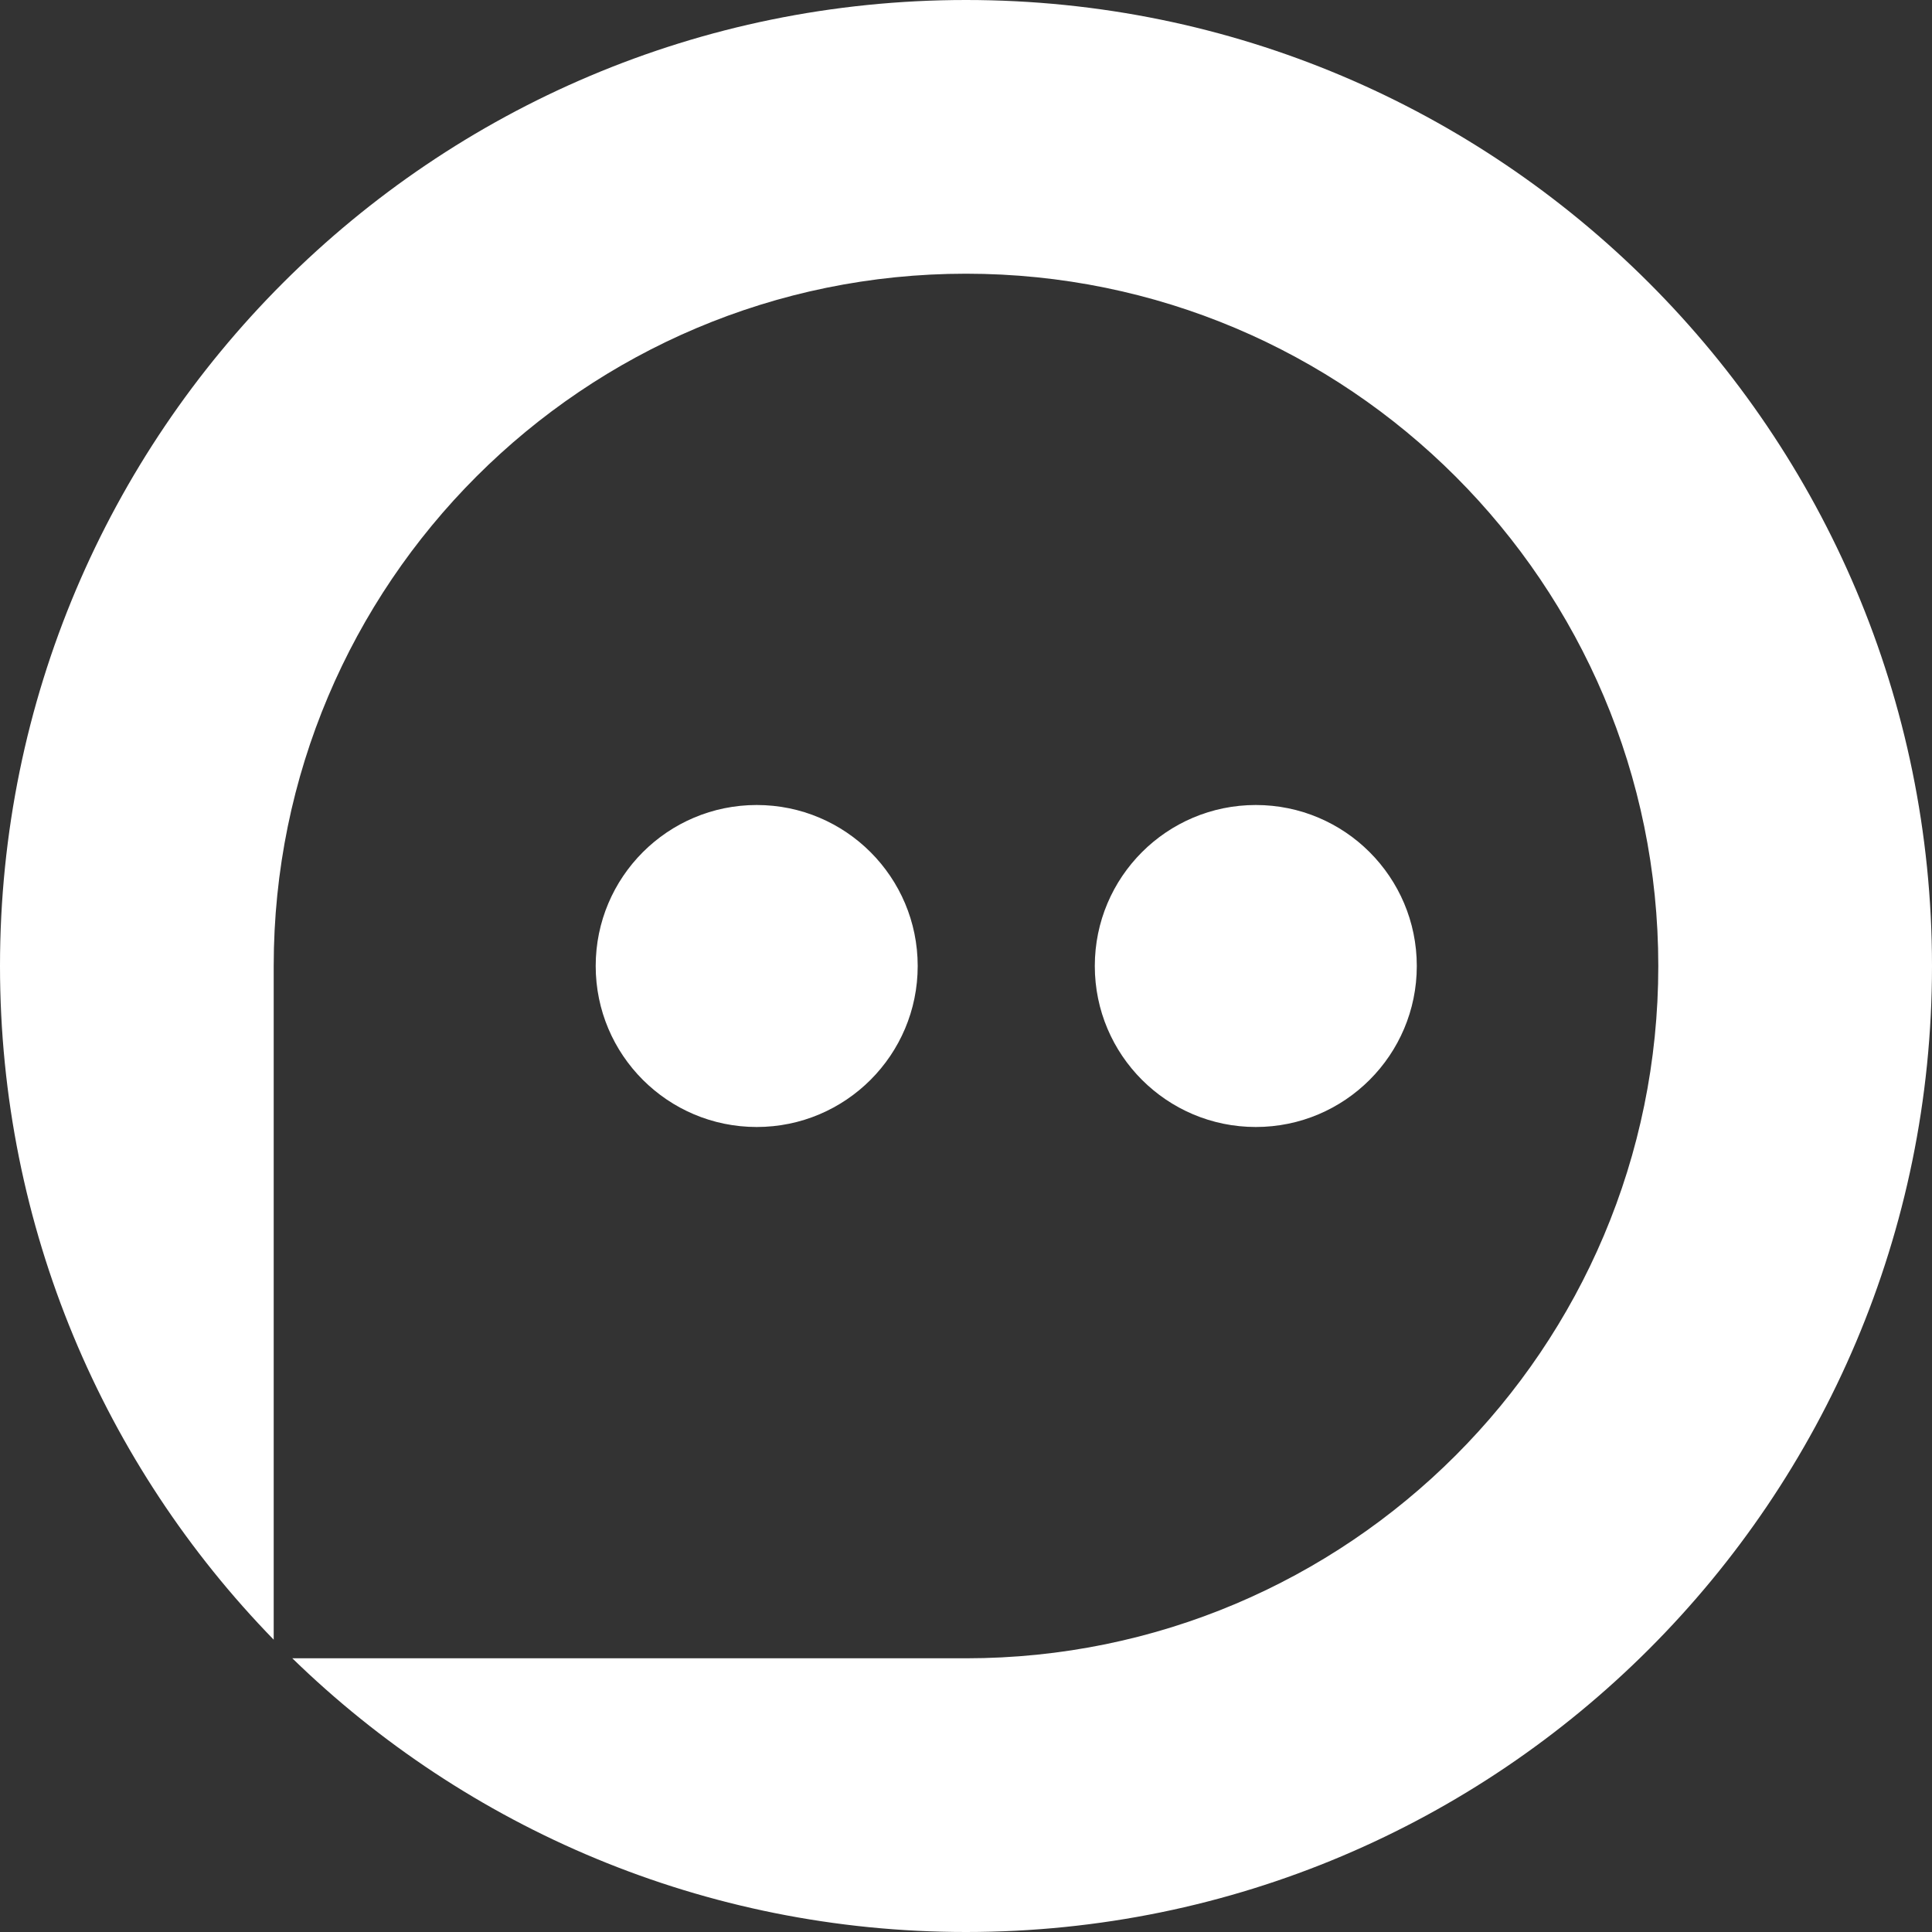
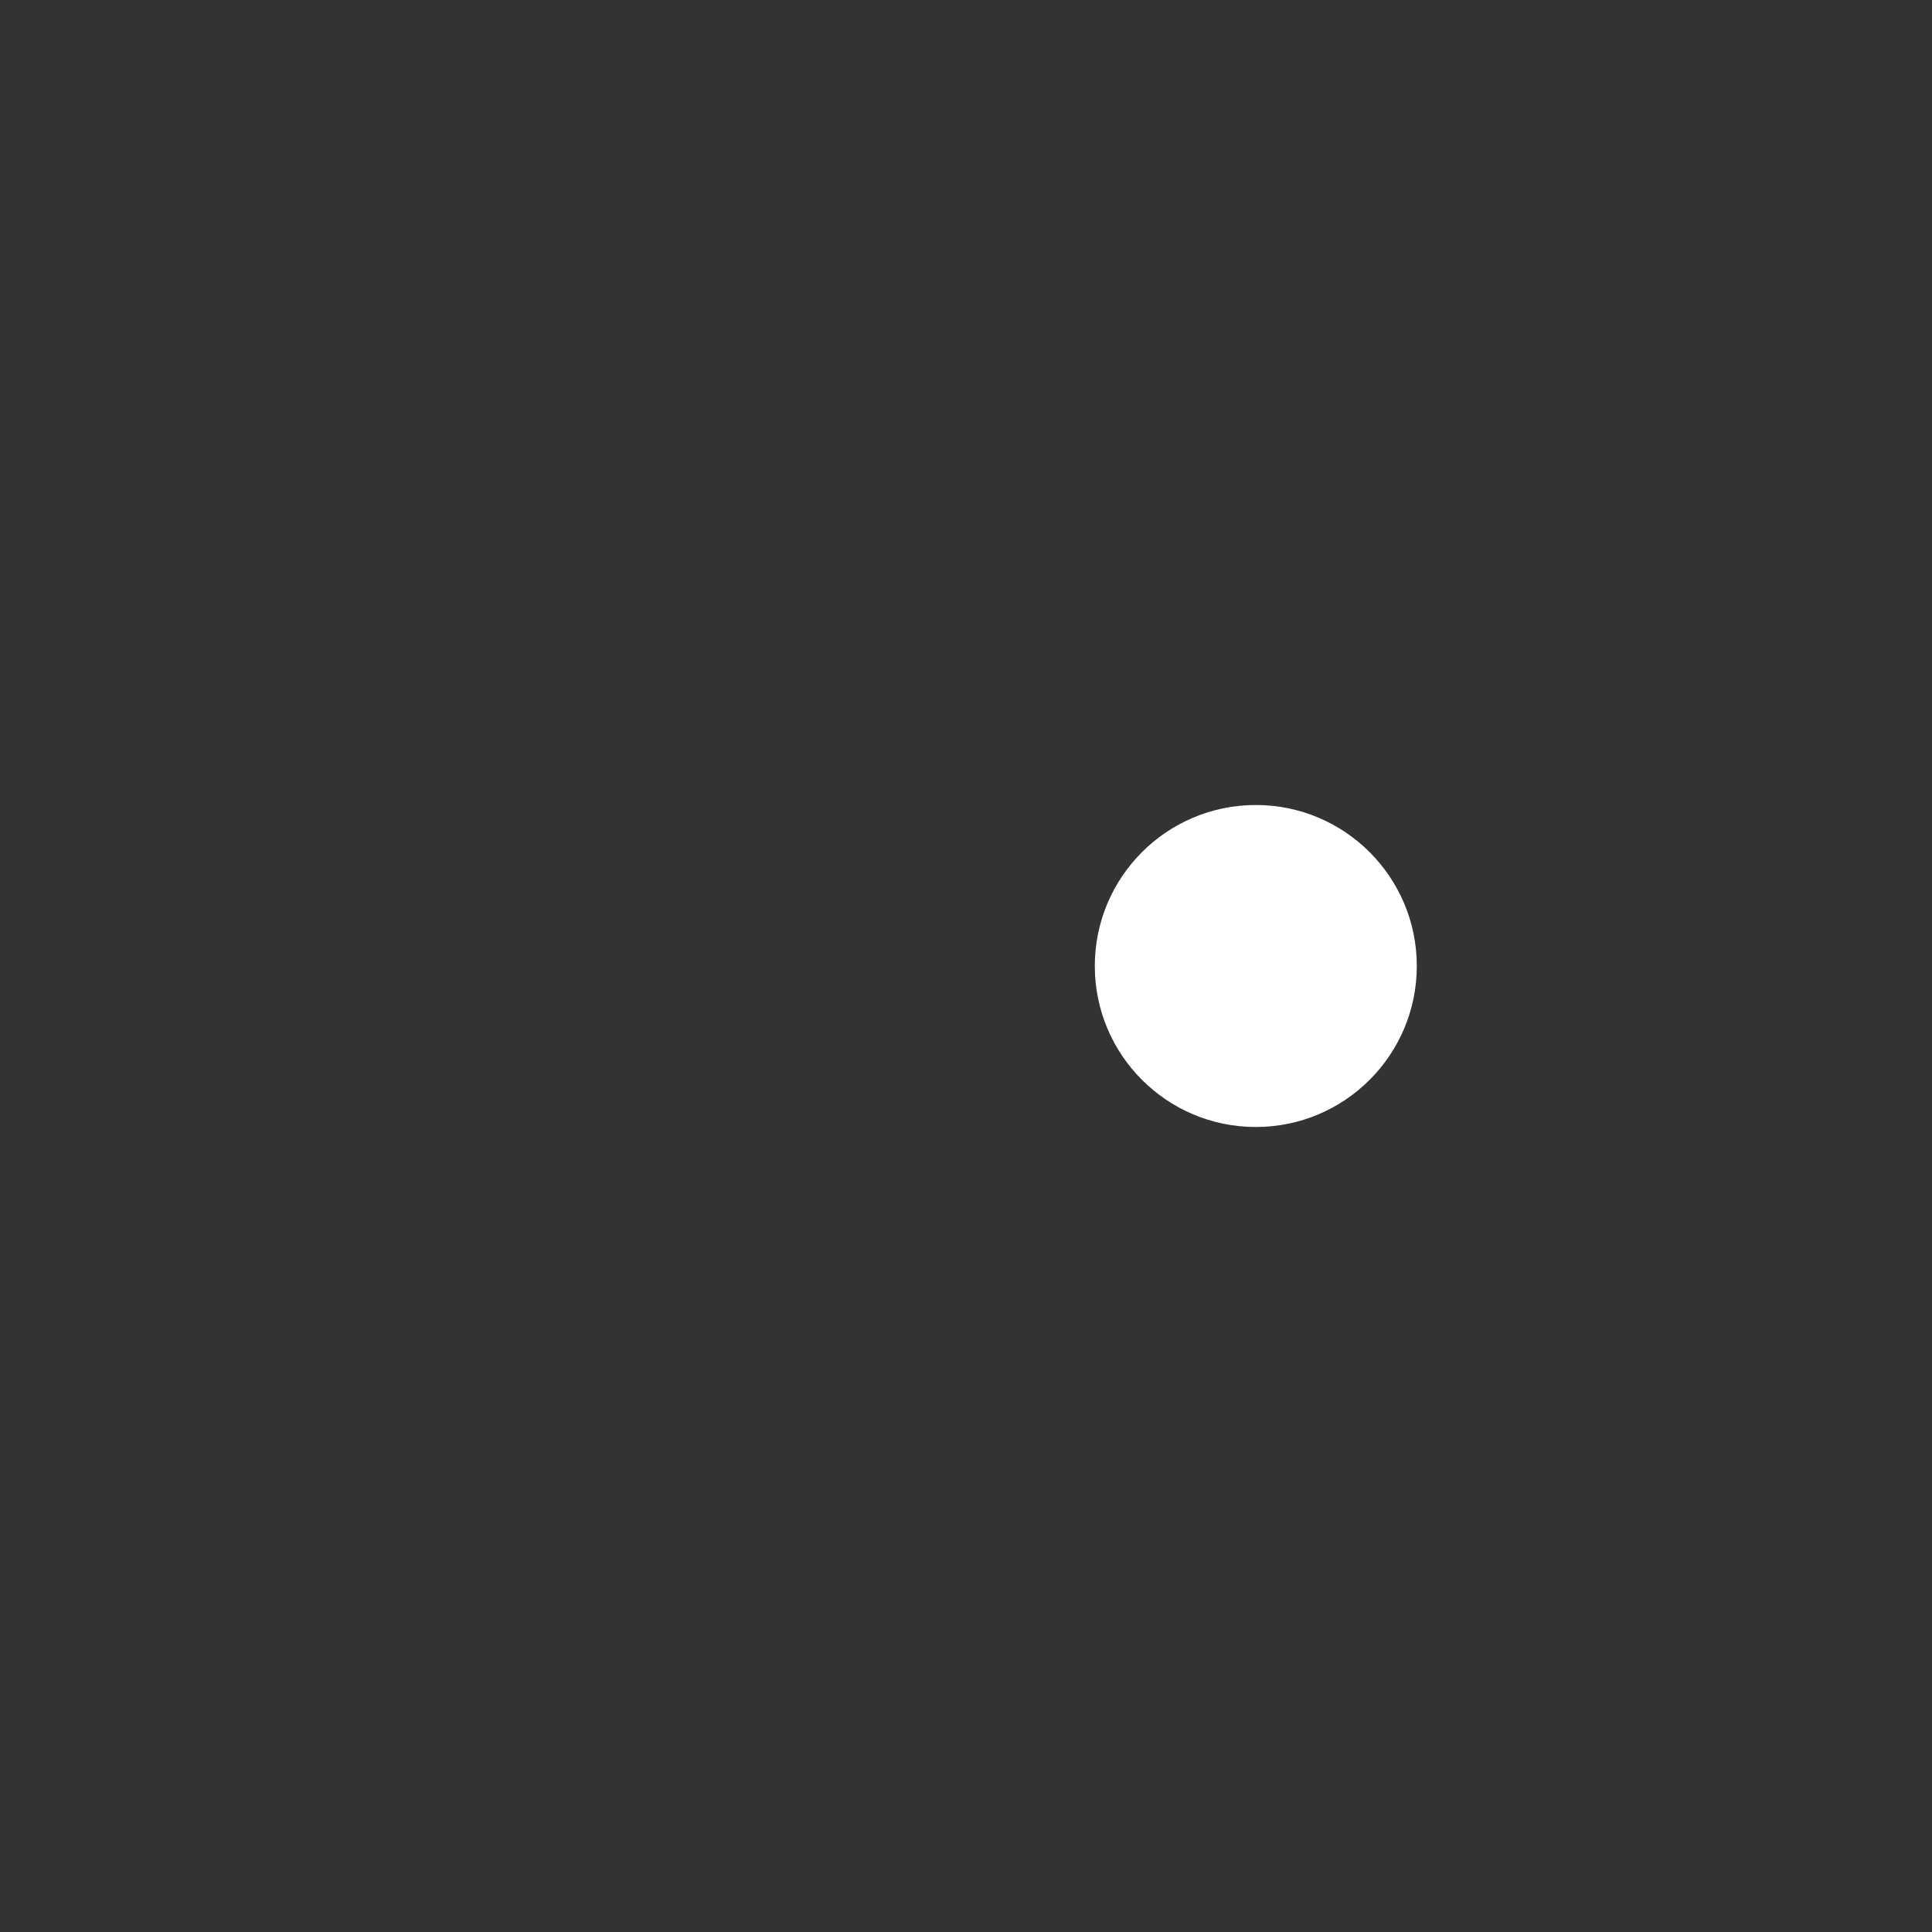
<svg xmlns="http://www.w3.org/2000/svg" width="142" height="142" viewBox="0 0 142 142" fill="none">
  <rect x="0" y="0" width="142" height="142" fill="#333333" stroke="none" />
-   <path d="M71 0C110.212 0 142 31.788 142 71C142 110.212 110.212 142 71 142C51.742 142 34.275 134.332 21.485 121.883H71C99.102 121.883 121.883 99.102 121.883 71C121.883 42.898 99.102 20.117 71 20.117C42.898 20.117 20.117 42.898 20.117 71V120.515C7.668 107.725 0 90.258 0 71C0 31.788 31.788 0 71 0Z" fill="white" />
-   <path d="M55.617 59.167C62.152 59.167 67.45 64.465 67.45 71C67.45 77.535 62.152 82.833 55.617 82.833C49.081 82.833 43.783 77.535 43.783 71C43.783 64.465 49.081 59.167 55.617 59.167Z" fill="white" />
  <path d="M92.3 59.167C98.835 59.167 104.133 64.465 104.133 71C104.133 77.535 98.835 82.833 92.3 82.833C85.765 82.833 80.467 77.535 80.467 71C80.467 64.465 85.765 59.167 92.3 59.167Z" fill="white" />
</svg>